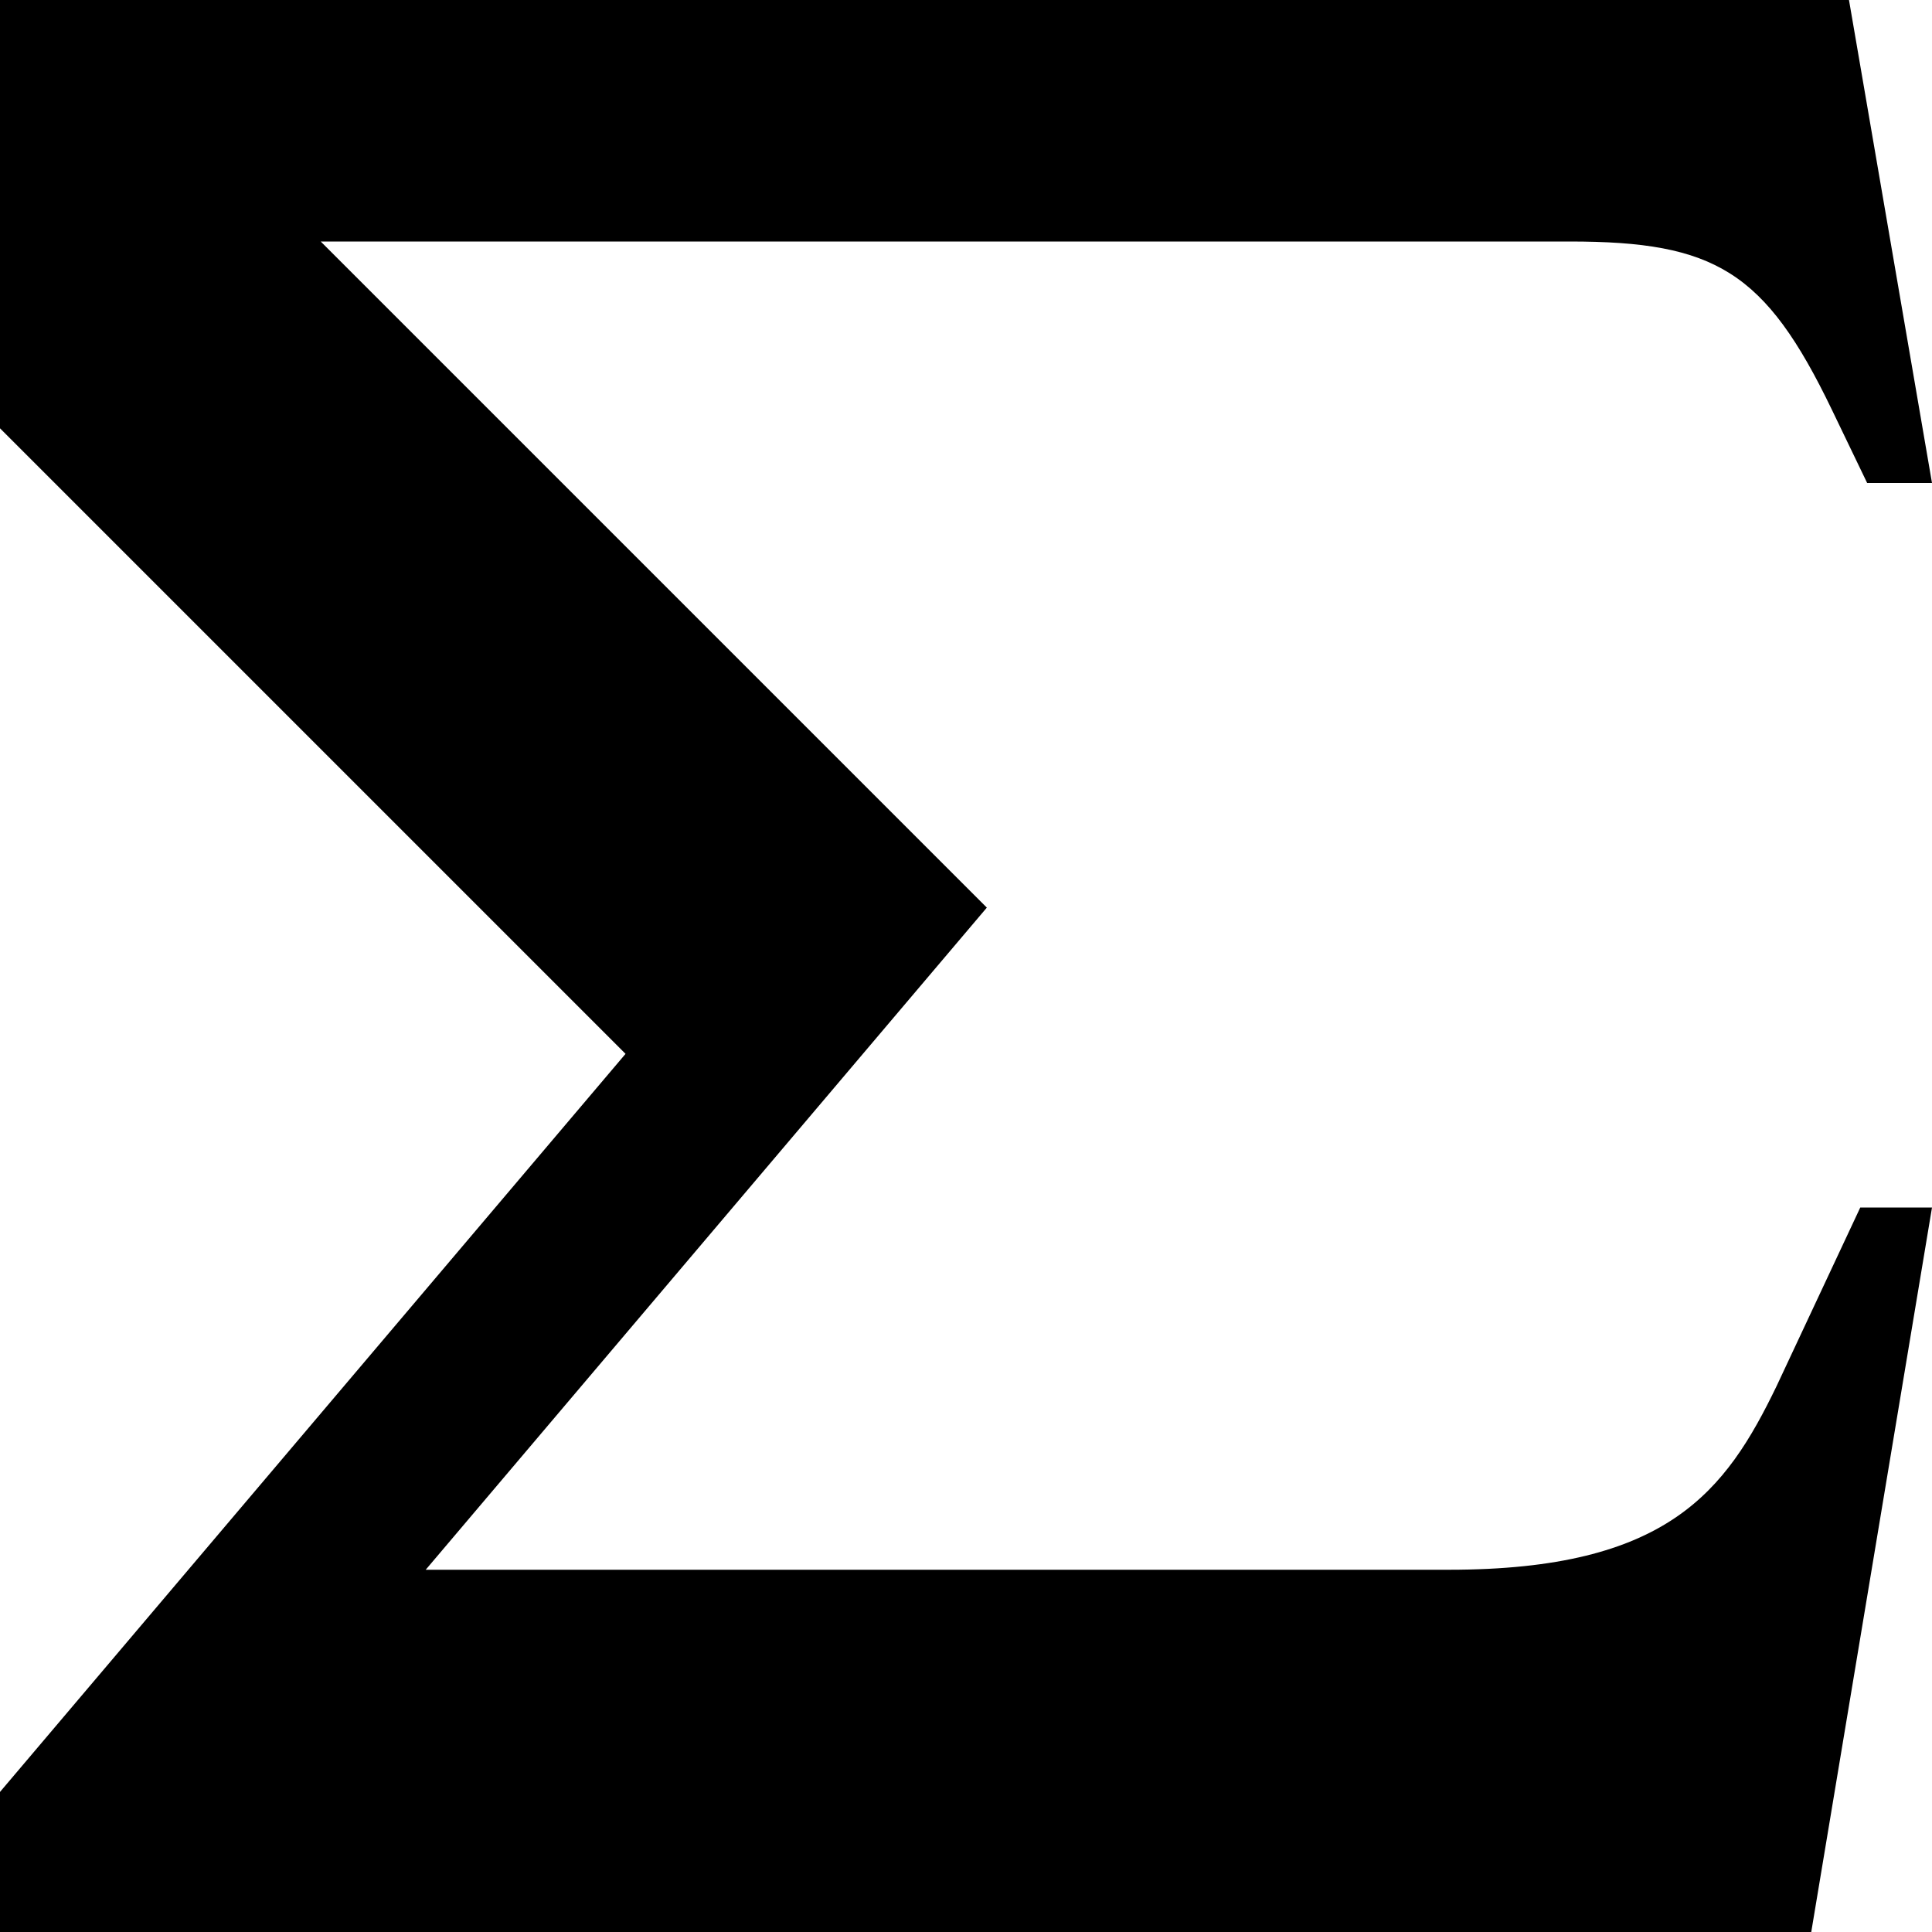
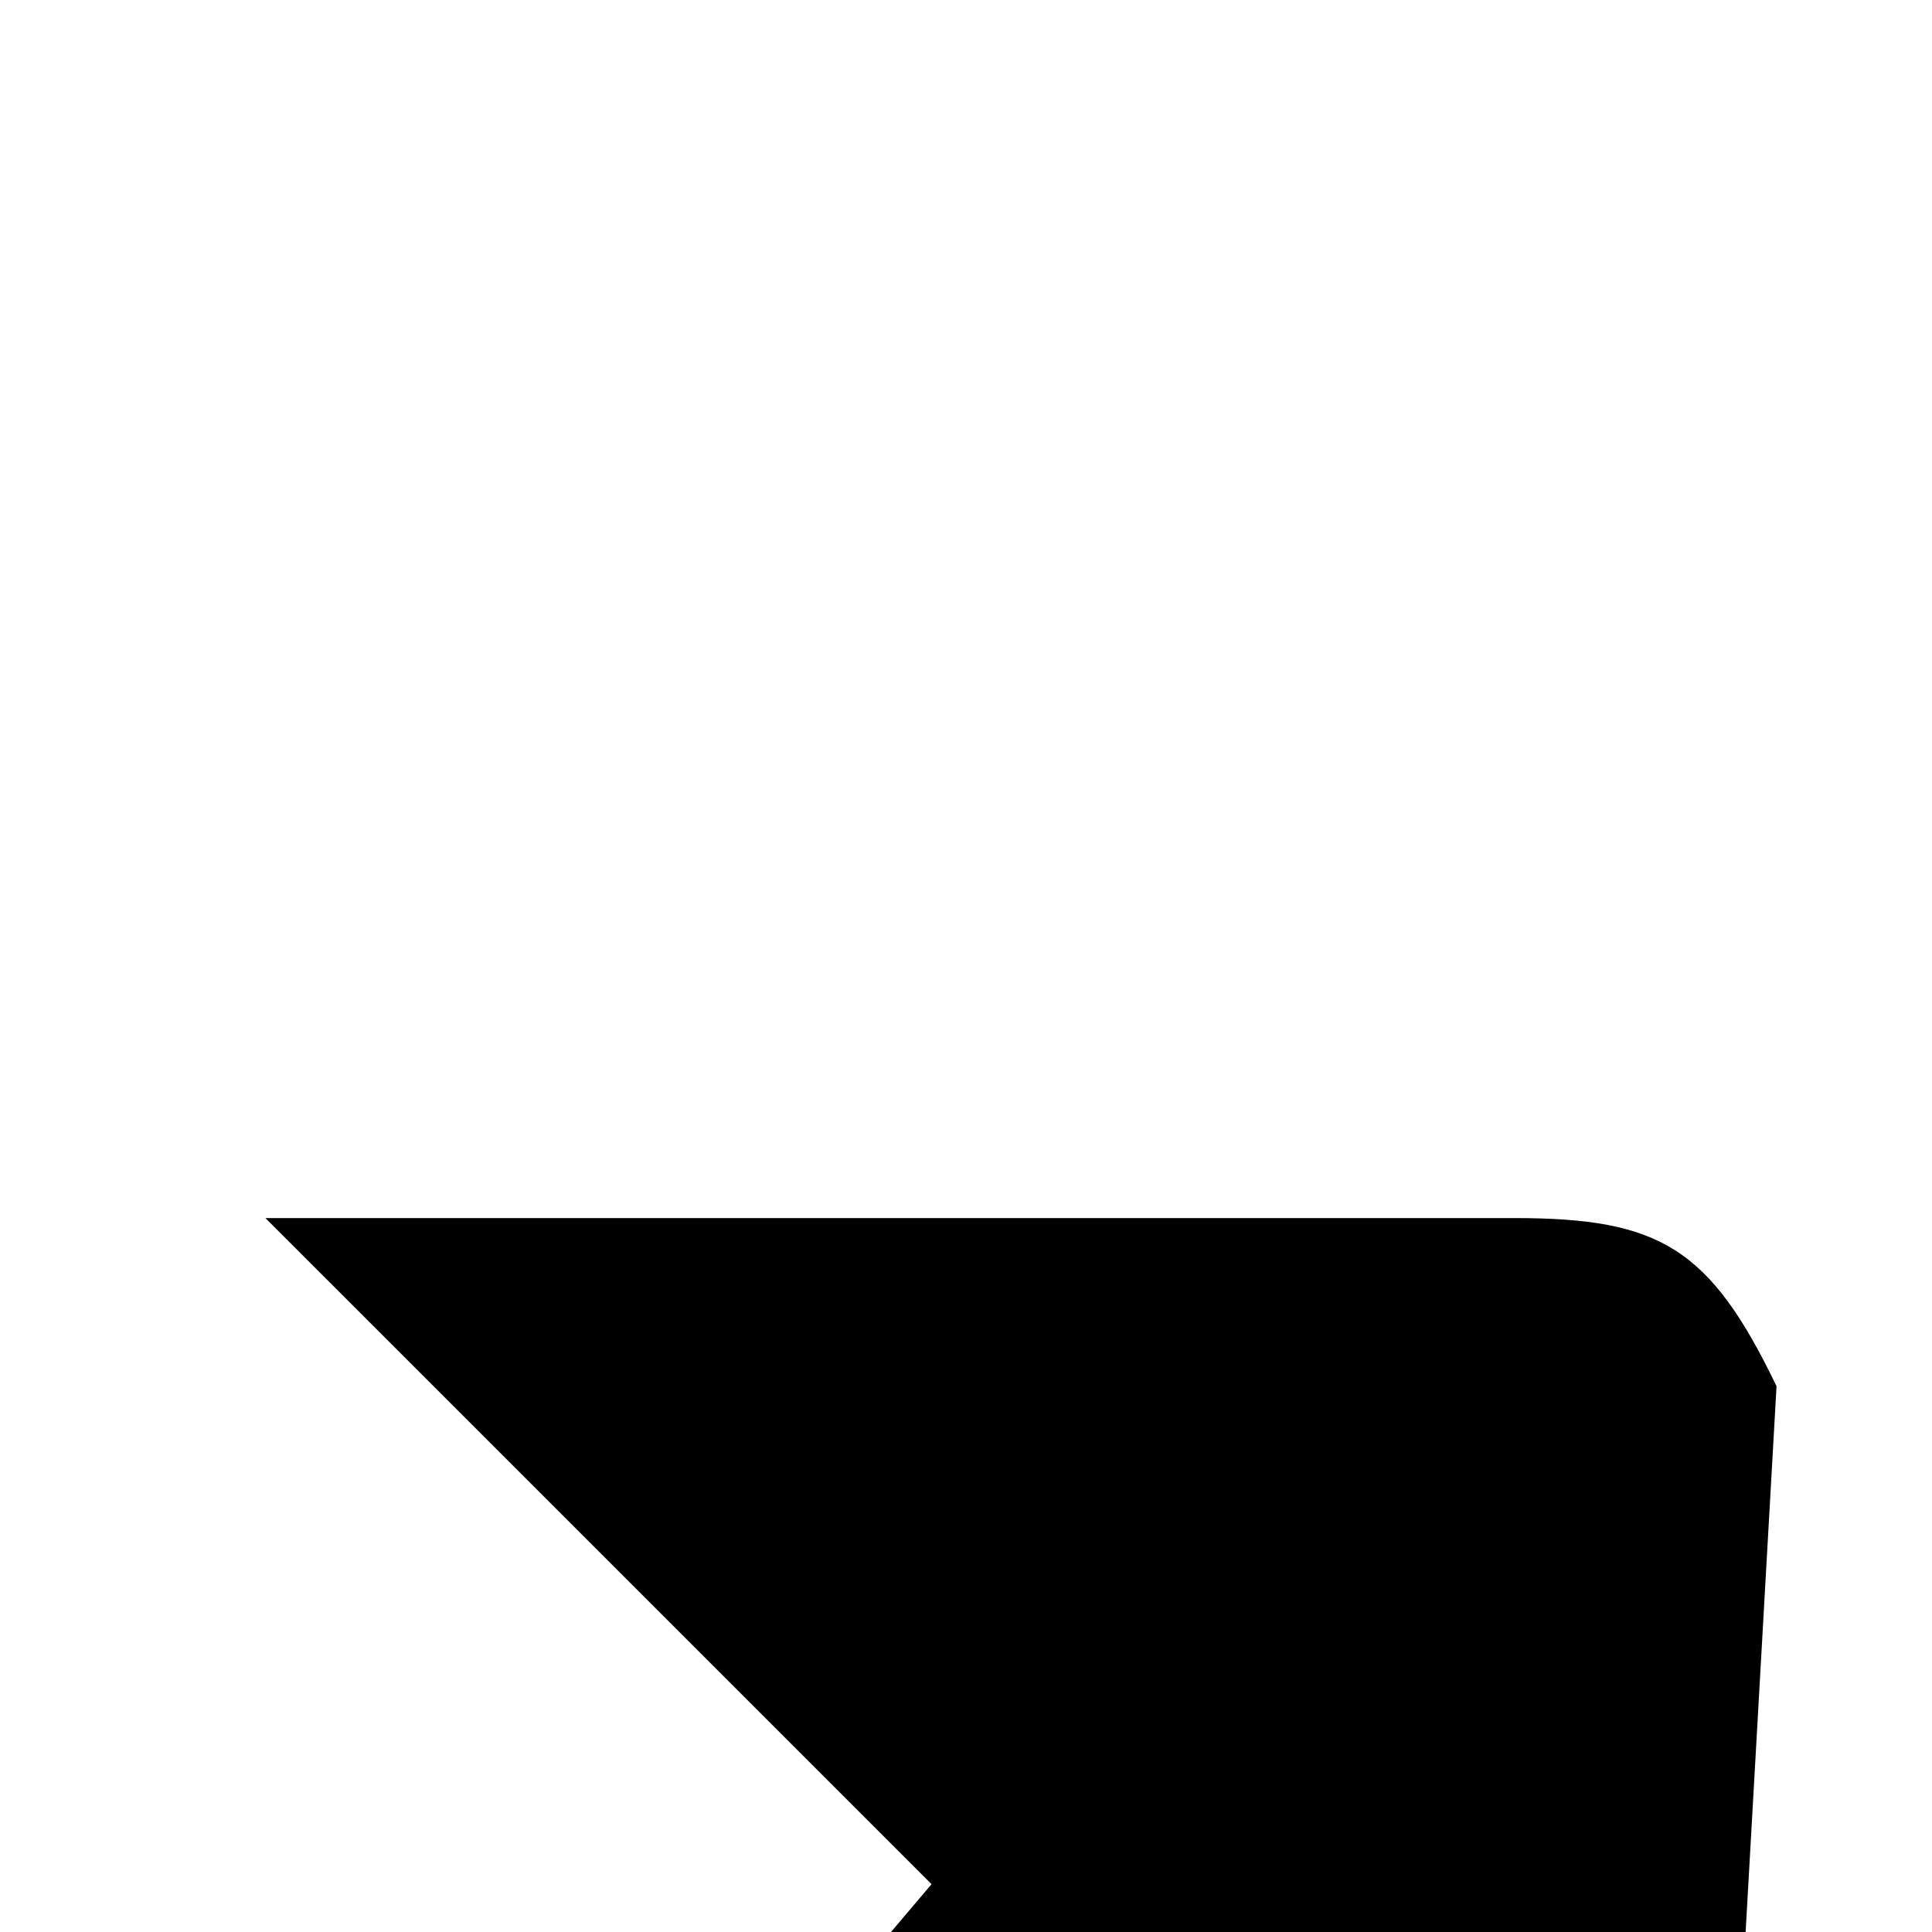
<svg xmlns="http://www.w3.org/2000/svg" class="svg-icon" style="width: 1em; height: 1em;vertical-align: middle;fill: currentColor;overflow: hidden;" viewBox="0 0 1024 1024" version="1.1">
-   <path d="M941.6 734.72l44.384-94.72 38.016 0-64 384-960 0 0-74.24 331.552-391.2-331.552-331.552 0-227.008 980 0 44 256-34.368 0-18.72-38.88c-35.328-73.376-61.888-89.12-138.912-89.12l-662.016 0 353.056 353.056-297.408 350.944 542.368 0c116 0 146.656-41.568 173.6-97.28z" />
+   <path d="M941.6 734.72c-35.328-73.376-61.888-89.12-138.912-89.12l-662.016 0 353.056 353.056-297.408 350.944 542.368 0c116 0 146.656-41.568 173.6-97.28z" />
</svg>